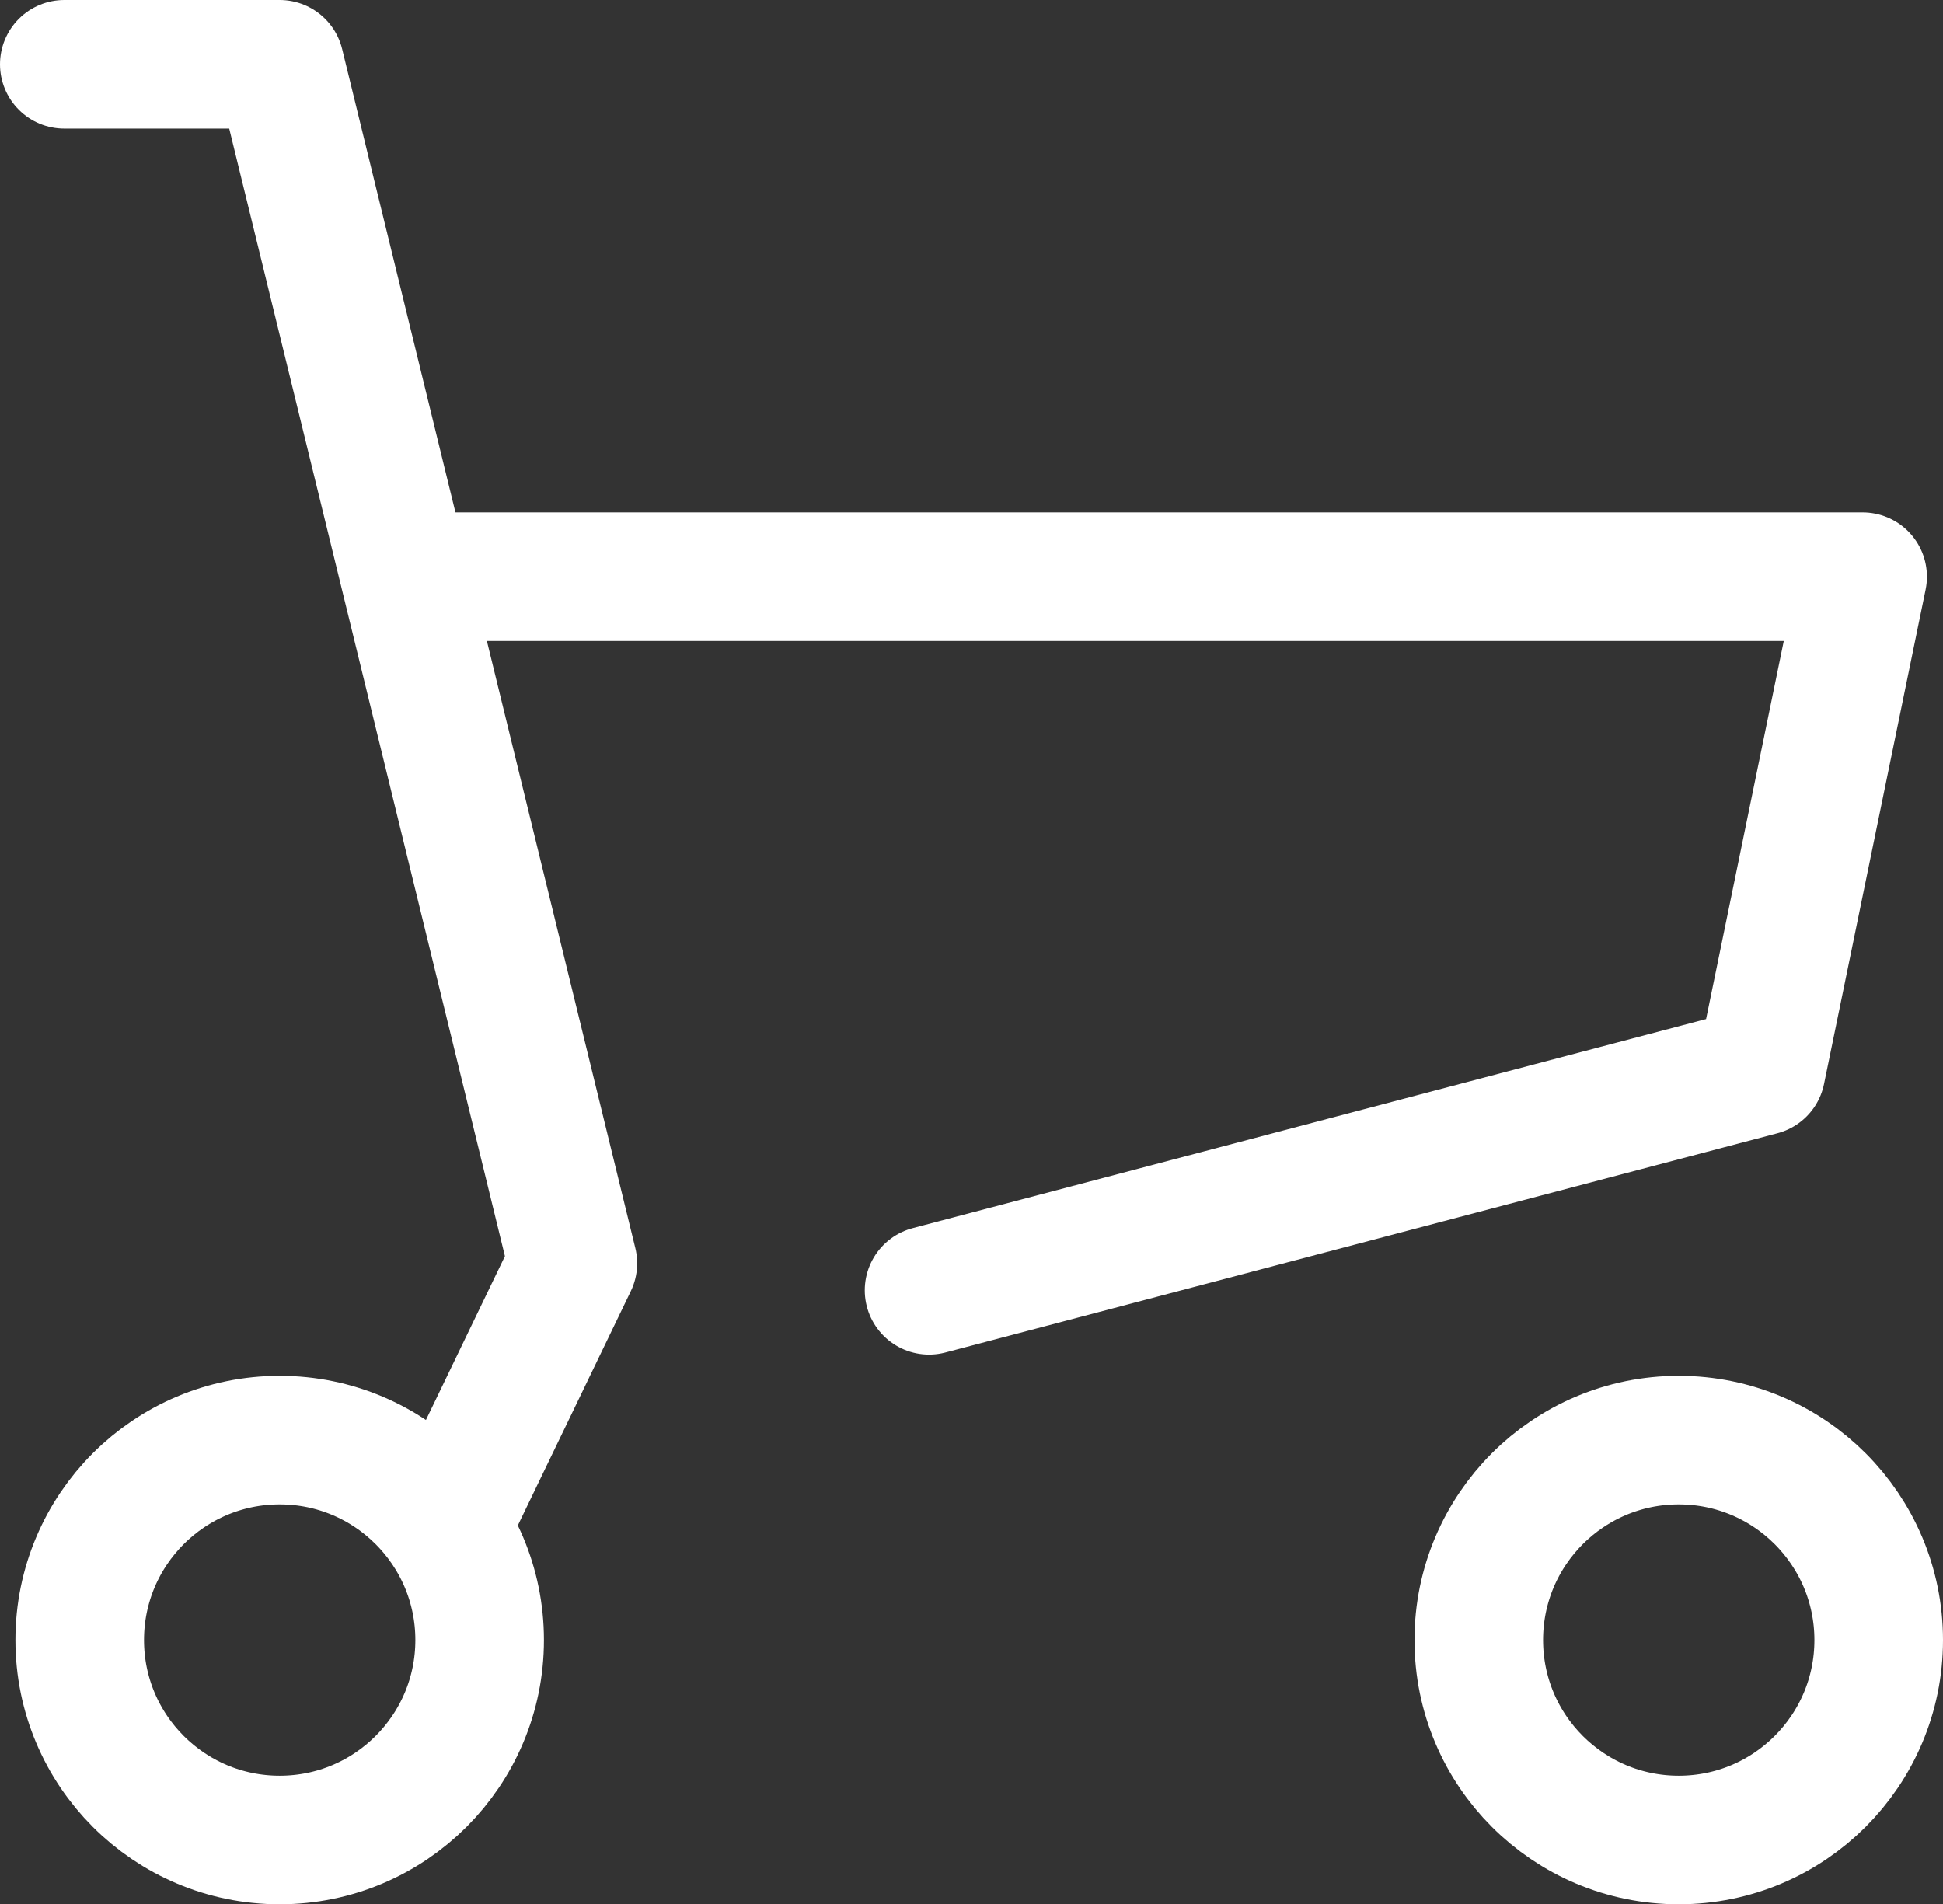
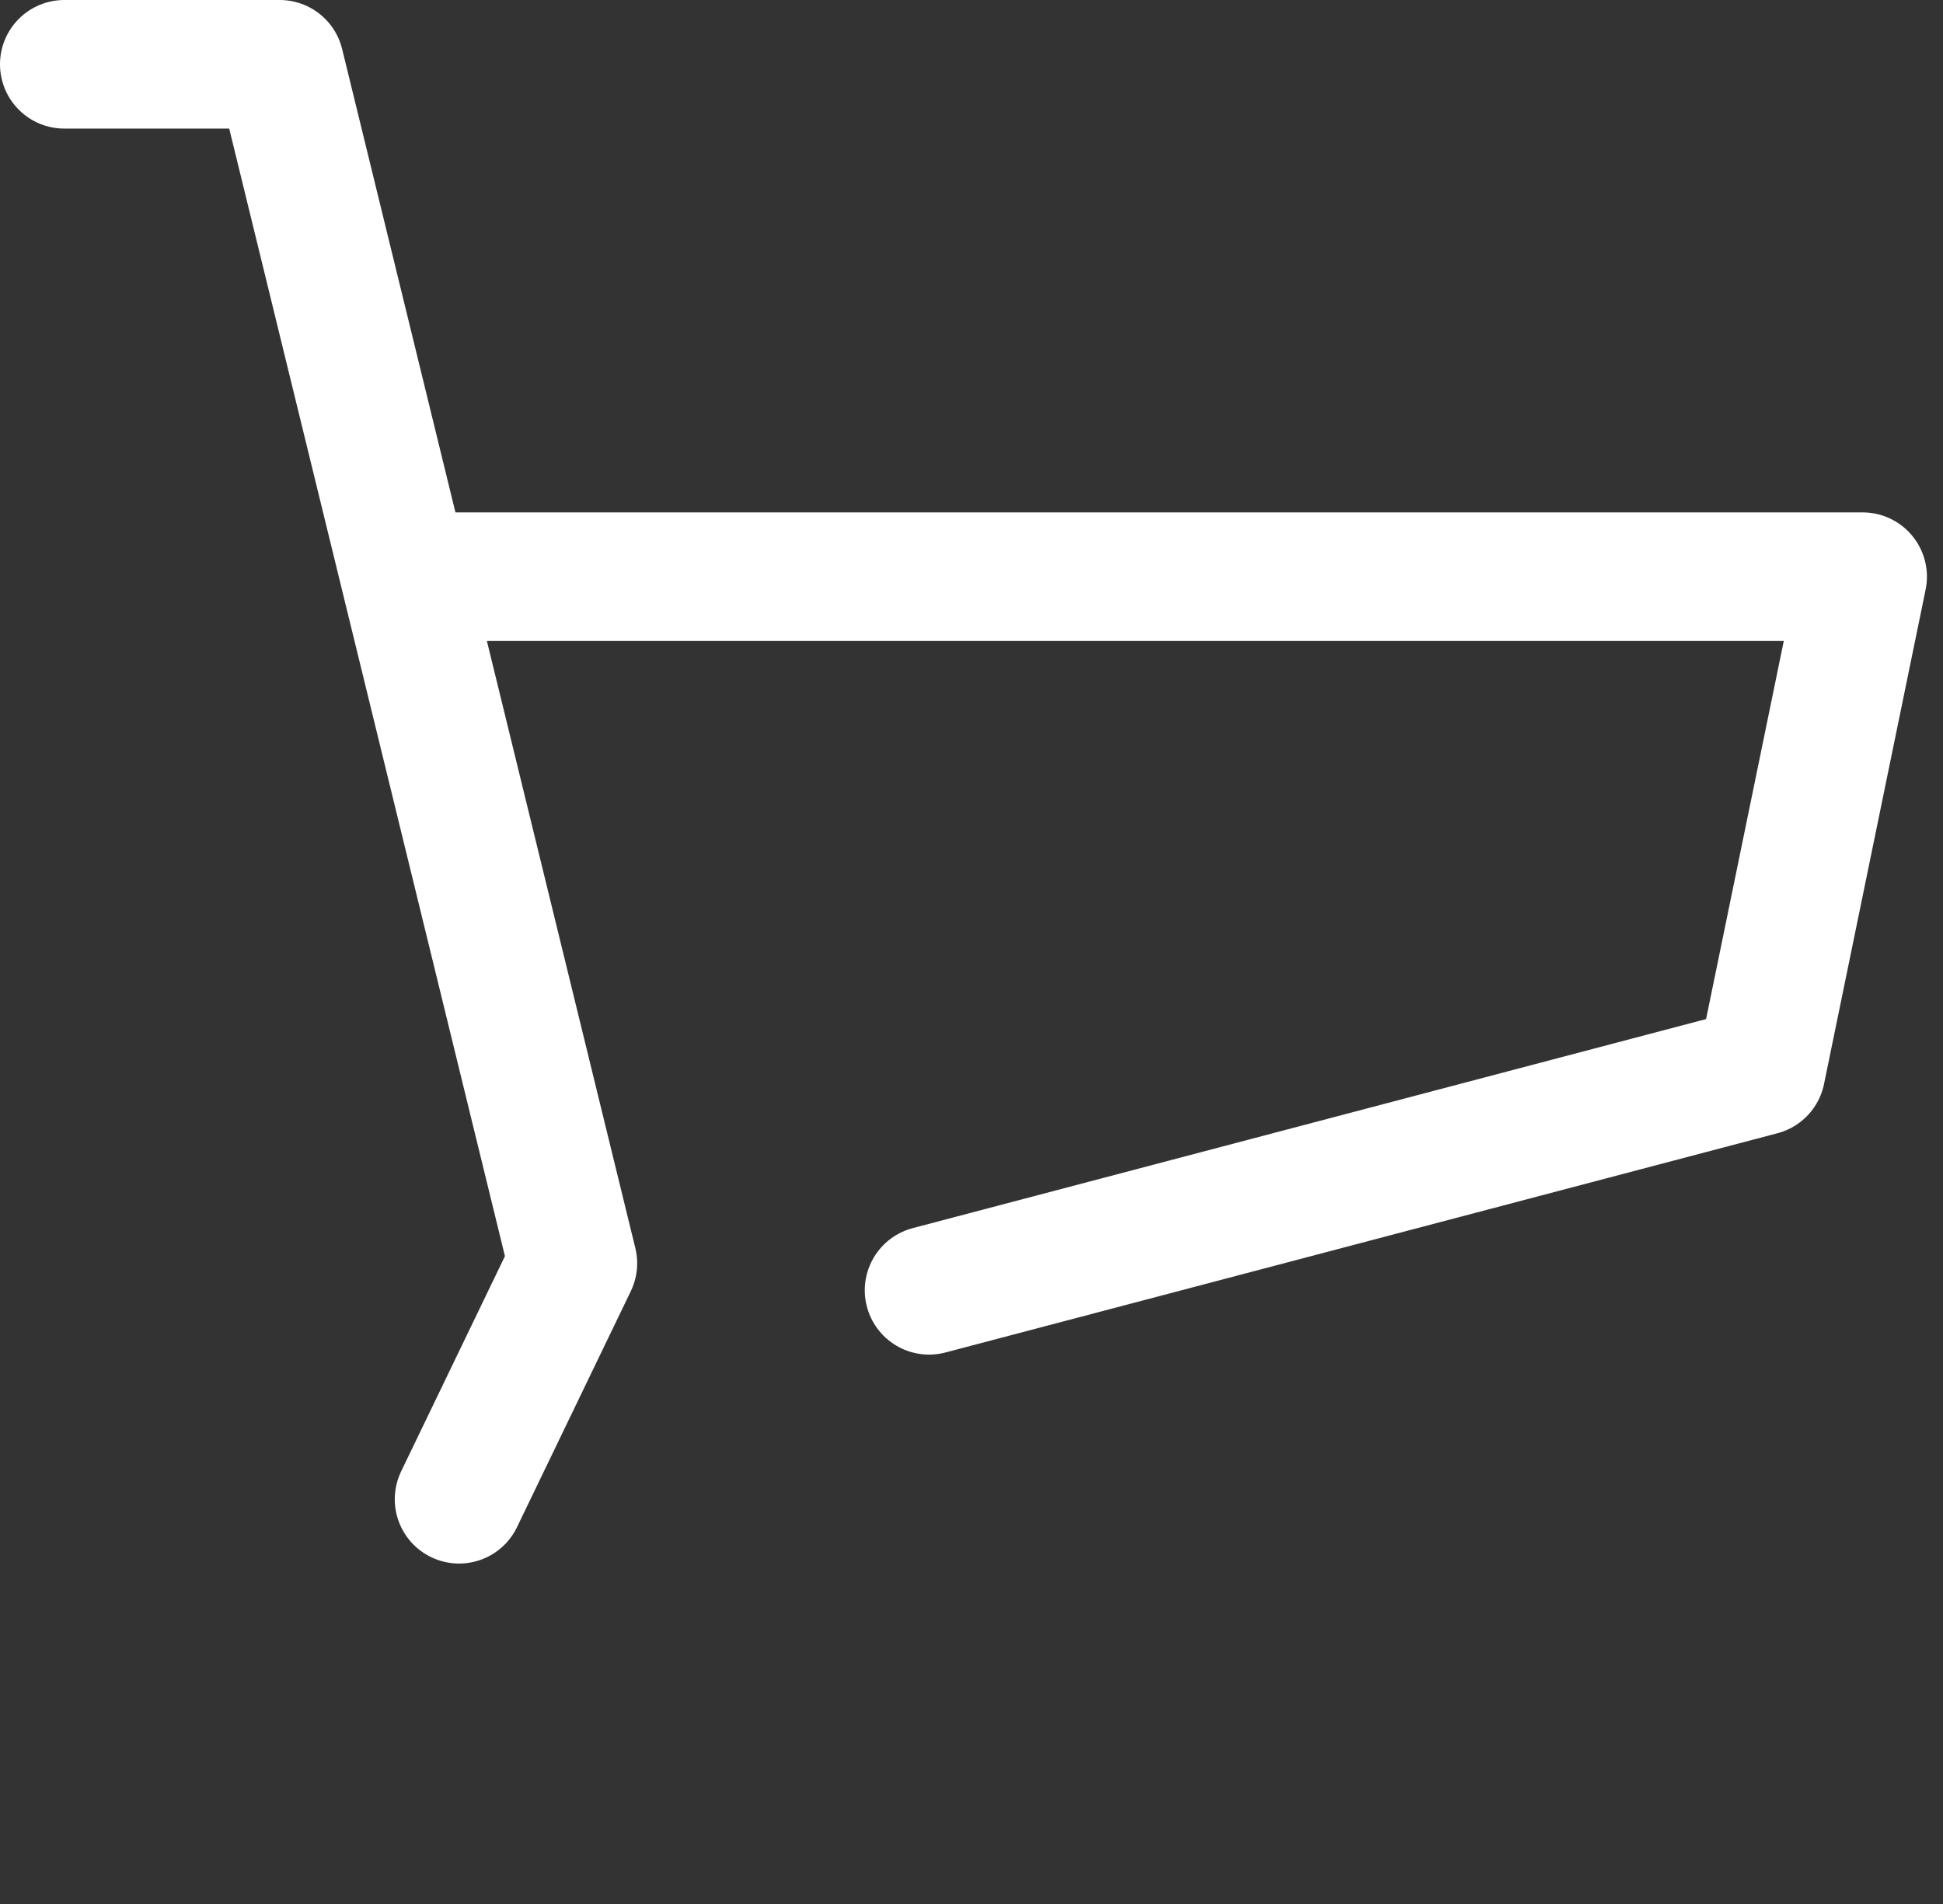
<svg xmlns="http://www.w3.org/2000/svg" id="_レイヤー_2" data-name="レイヤー 2" viewBox="0 0 30.22 29.62">
  <rect x="0" y="0" width="30.22" height="29.62" fill="#333333" stroke="none" />
  <defs>
    <style>
      .cls-1 {
        fill: none;
        stroke: #fff;
        stroke-linecap: round;
        stroke-linejoin: round;
        stroke-width: 2px;
      }
    </style>
  </defs>
  <g id="_レイヤー_1-2" data-name="レイヤー 1">
    <g id="icon_data" data-name="icon data">
      <polyline class="cls-1" points="6.68 8.97 28.97 8.97 27.39 16.66 14.45 20.07" />
      <polyline class="cls-1" points="1 1 4.35 1 8.91 19.65 7.14 23.32" />
-       <circle class="cls-1" cx="4.35" cy="25.51" r="3.11" />
-       <circle class="cls-1" cx="26.11" cy="25.51" r="3.11" />
    </g>
  </g>
</svg>